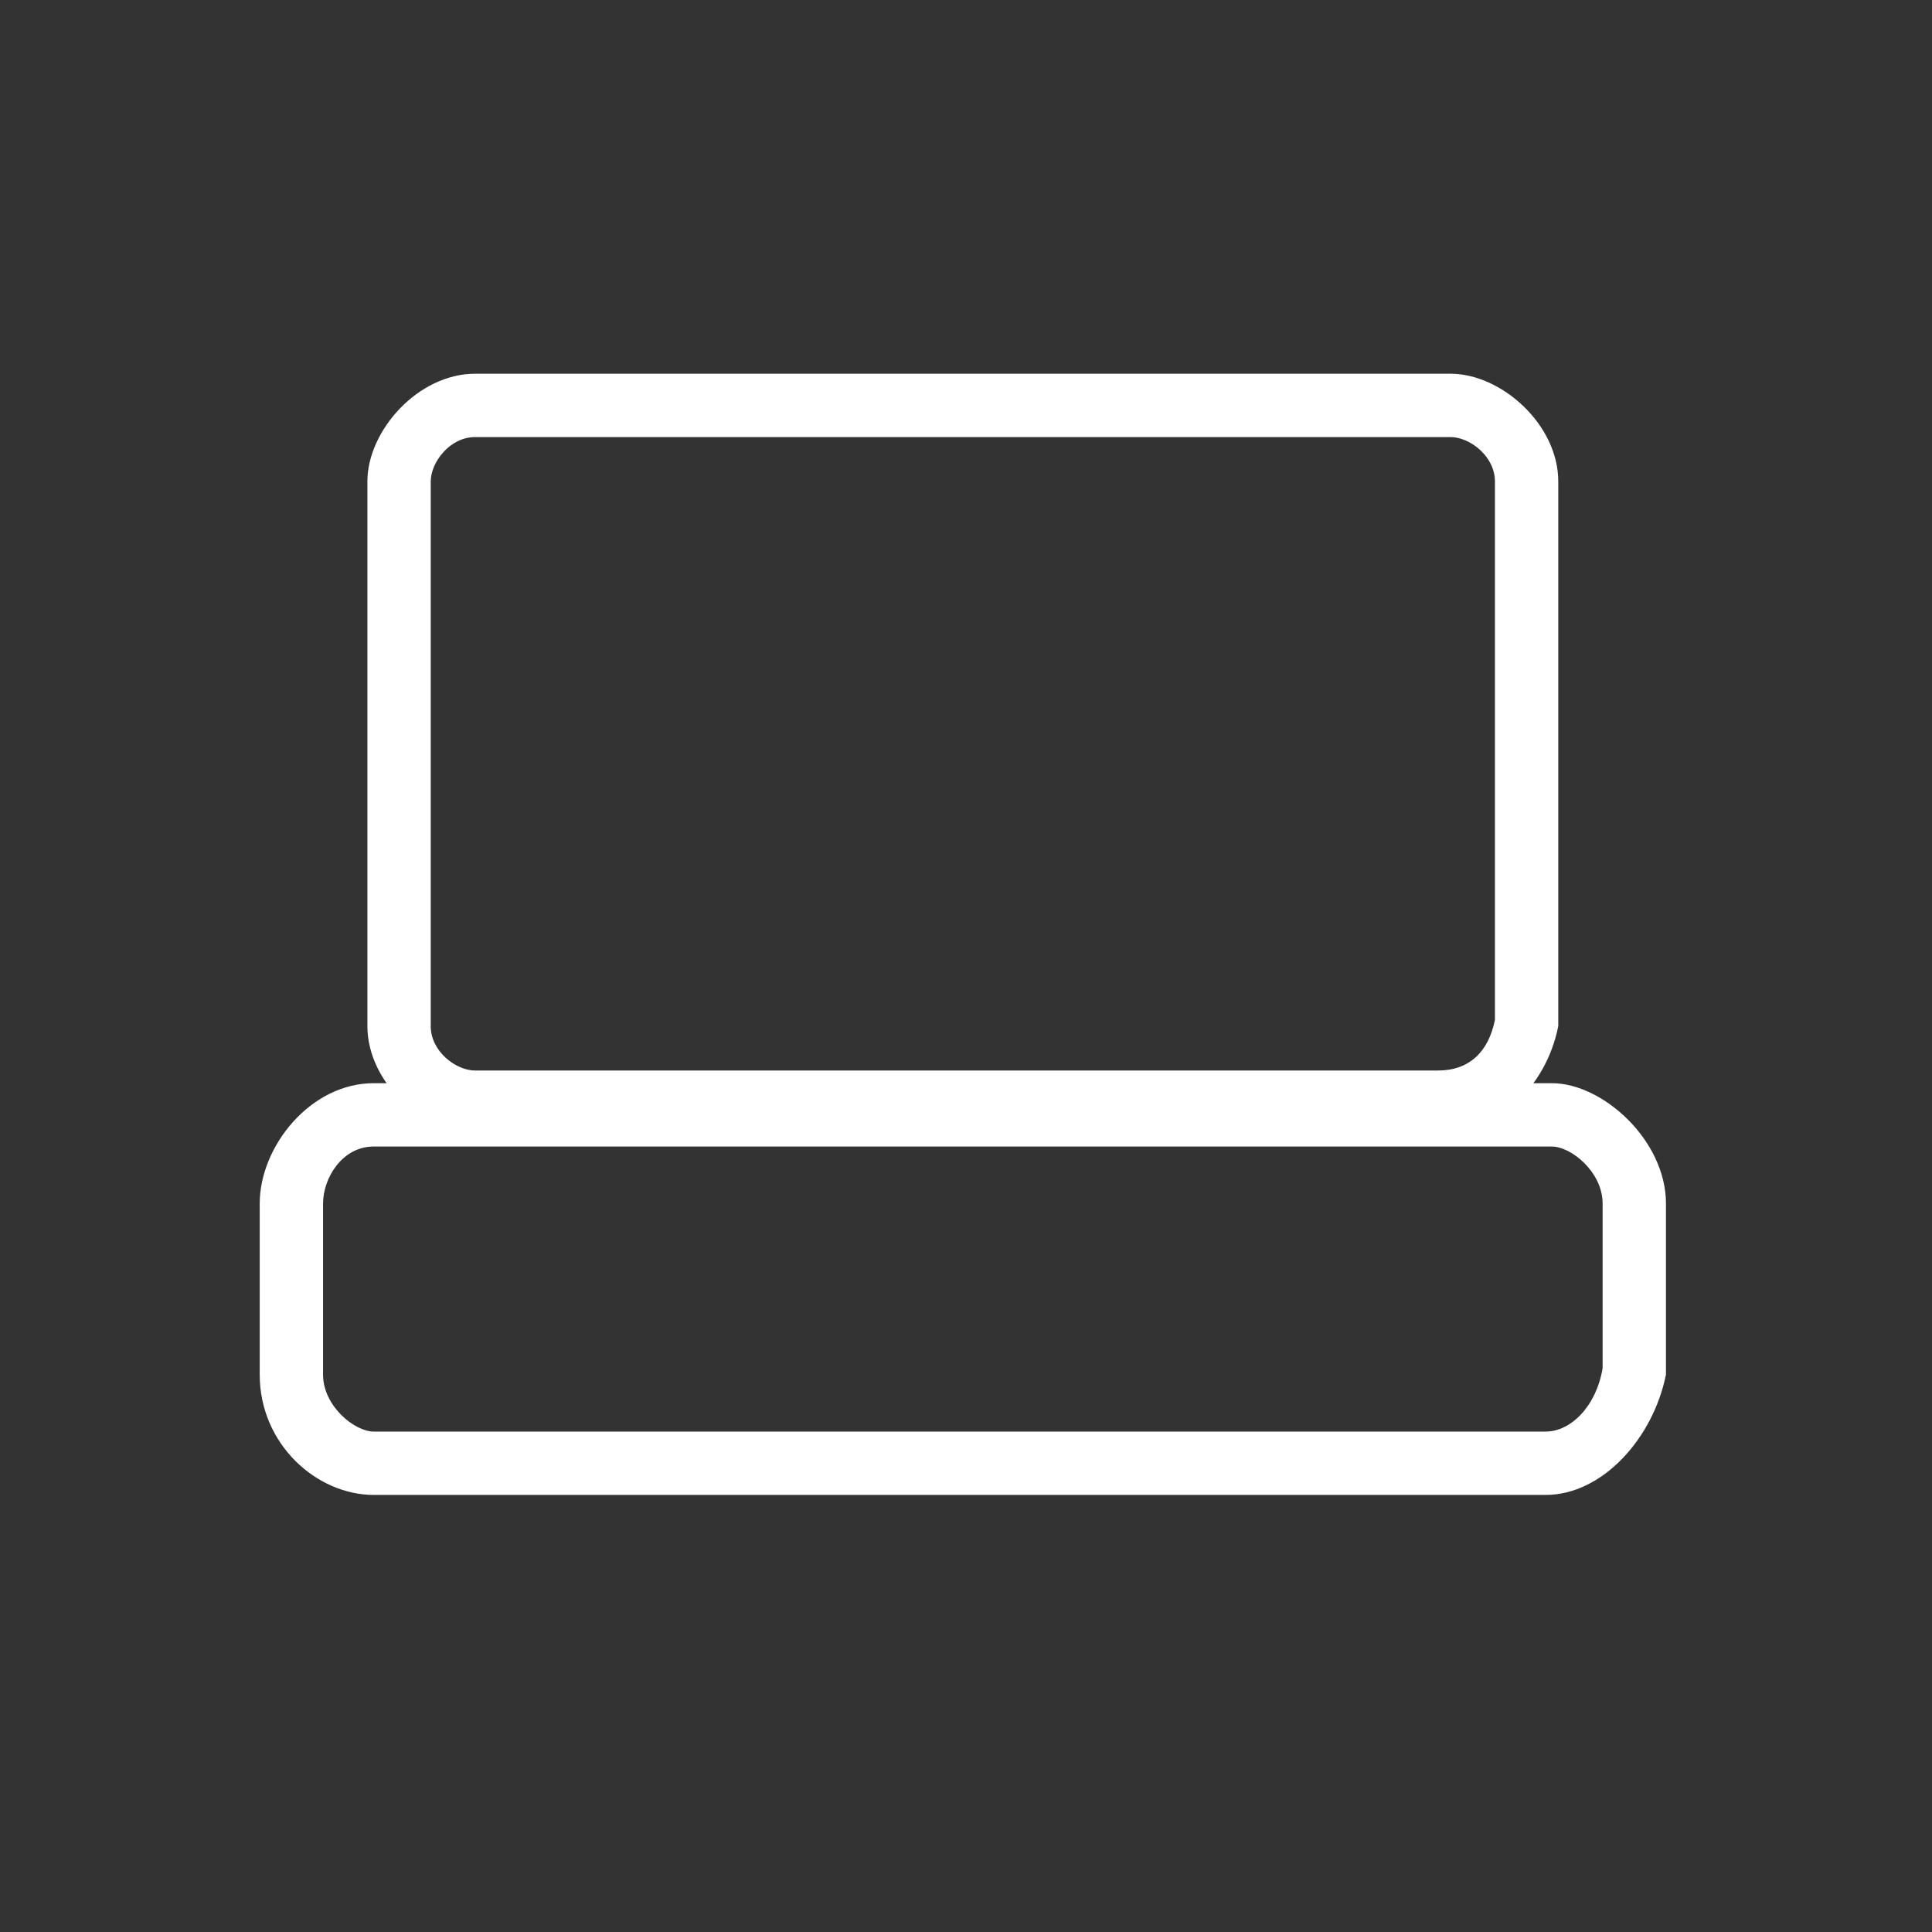
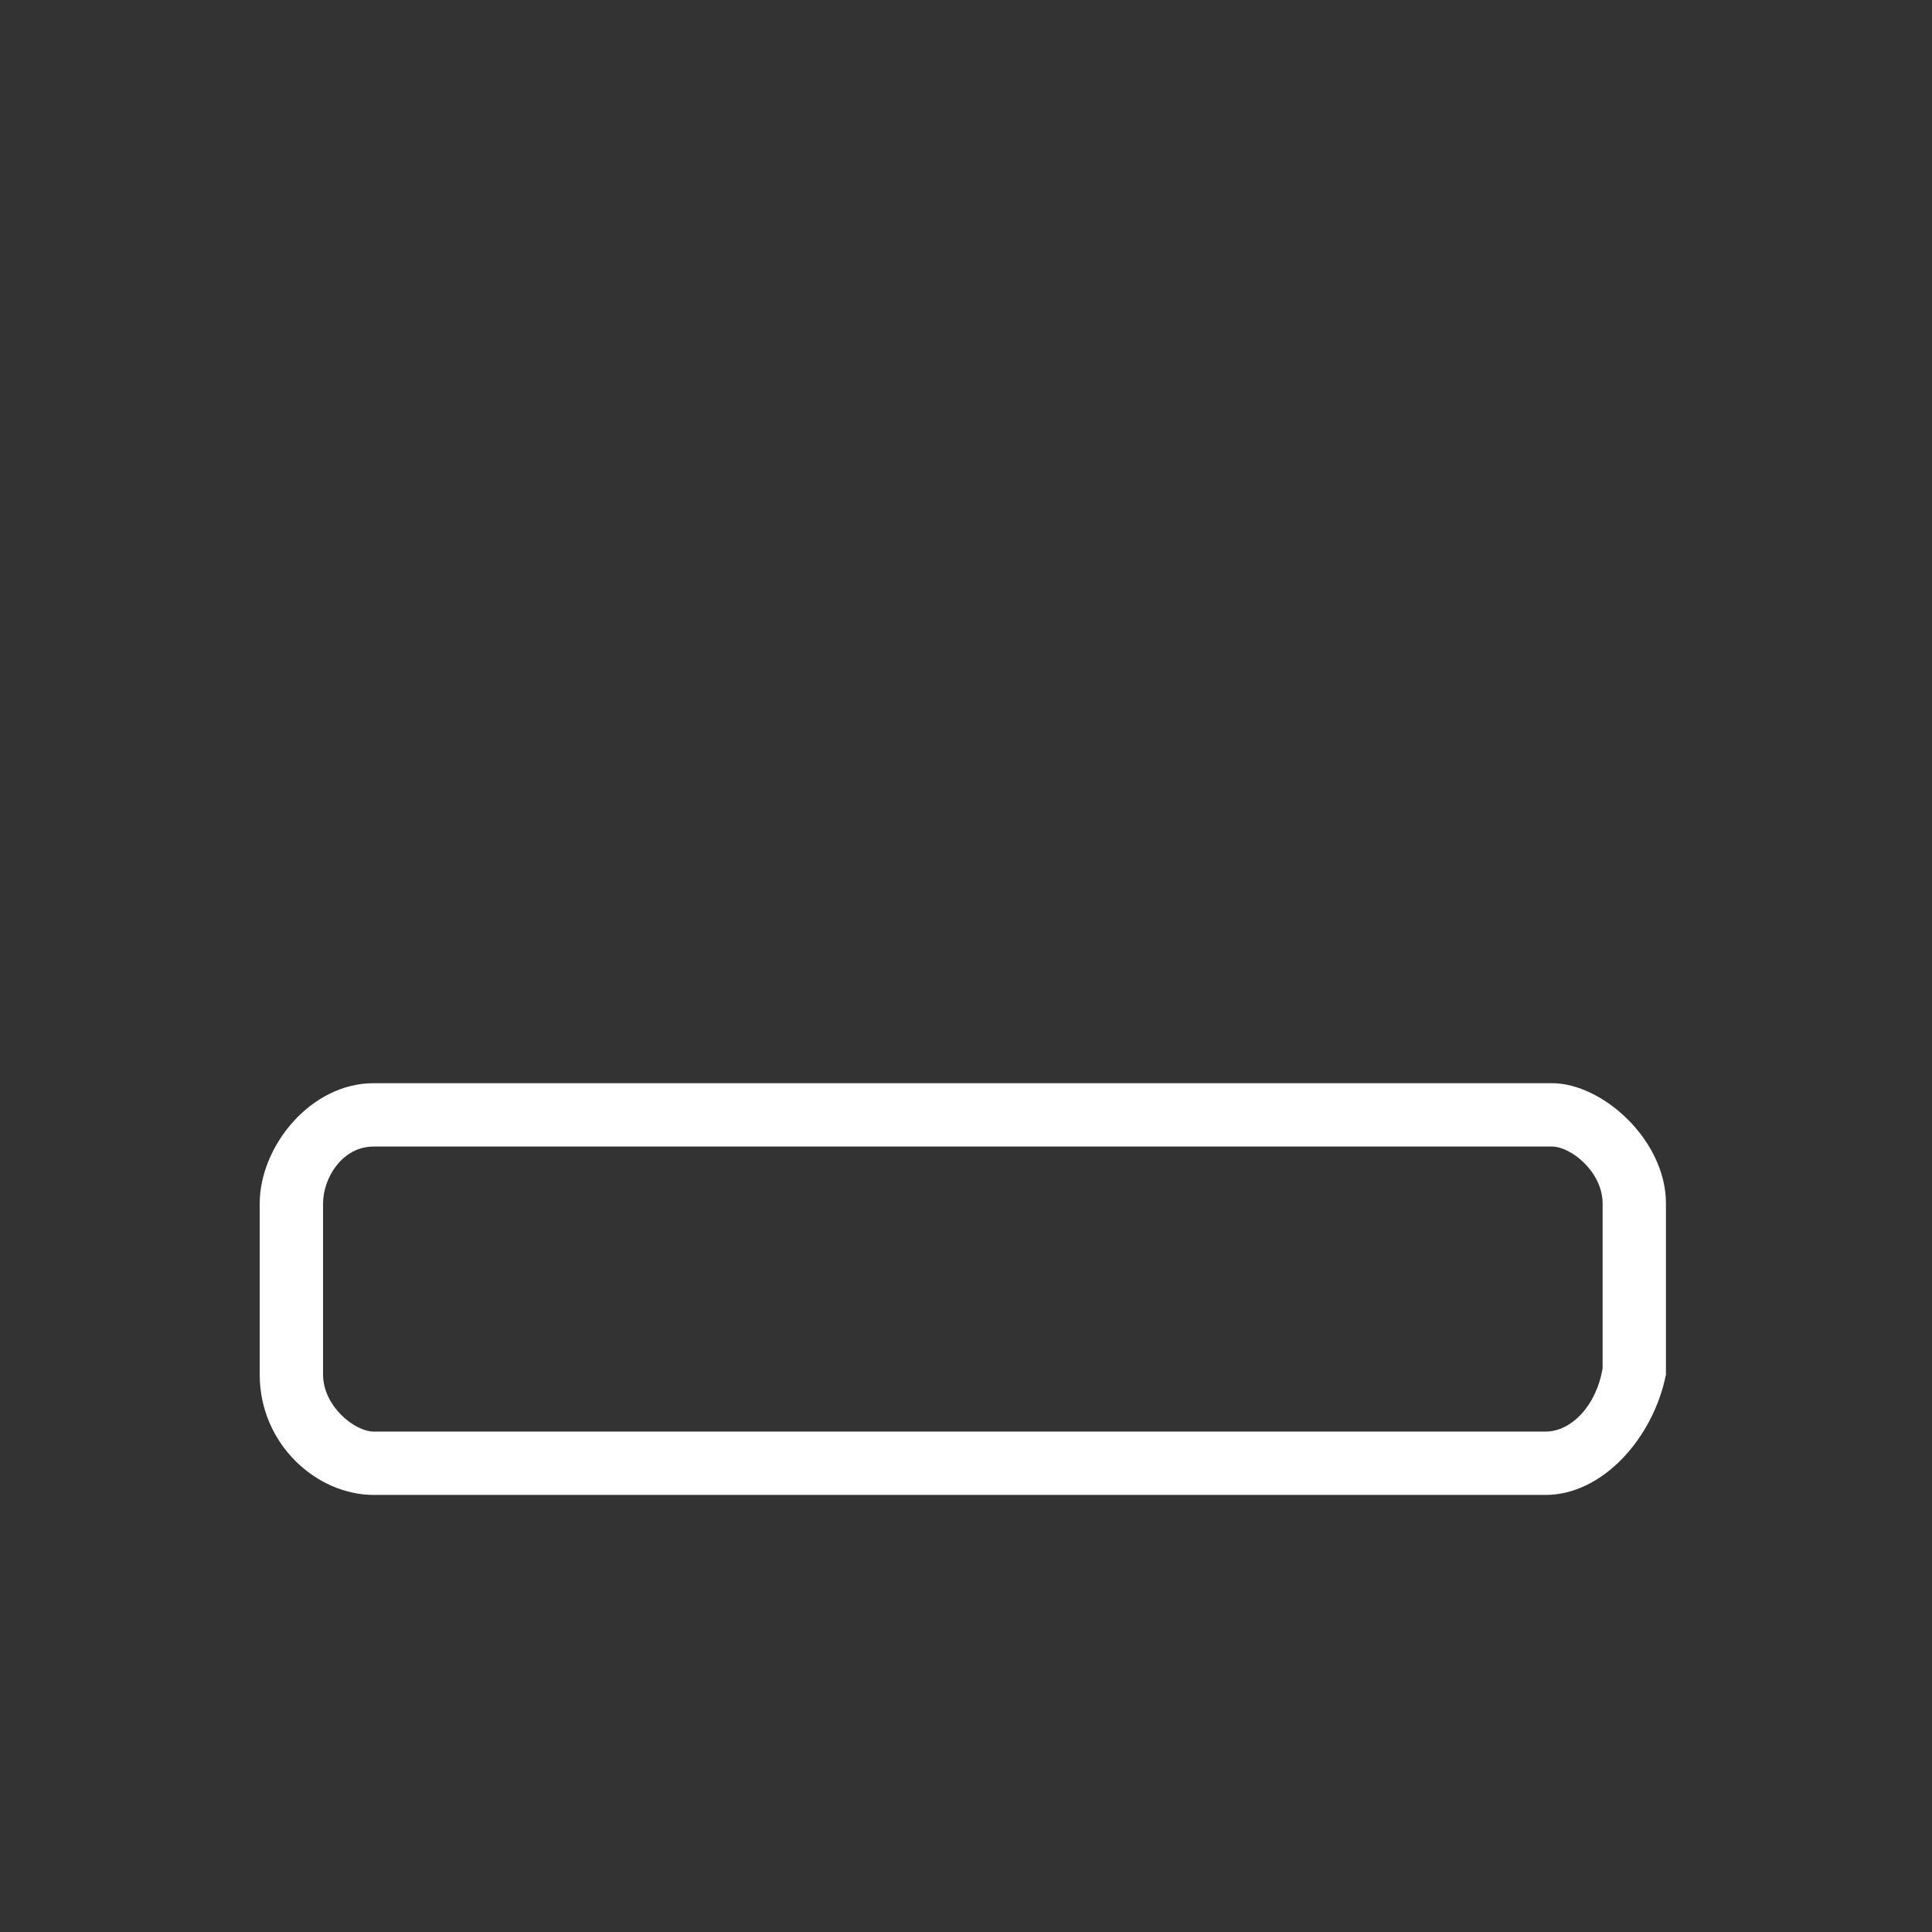
<svg xmlns="http://www.w3.org/2000/svg" version="1.1" id="Layer_1" x="0px" y="0px" viewBox="0 0 30.5 30.5" style="enable-background:new 0 0 30.5 30.5;" xml:space="preserve">
  <rect x="0" y="0" width="30.5" height="30.5" fill="#333333" stroke="none" />
  <style type="text/css">
	.st0{fill:#FFFFFF;}
</style>
  <g>
    <g>
      <g>
-         <path class="st0" d="M22.9,6.9c0.3,0,0.7,0.3,0.7,0.7v8.5c-0.1,0.5-0.4,0.8-0.9,0.8H7.5c-0.3,0-0.7-0.3-0.7-0.7V7.6     c0-0.3,0.3-0.7,0.7-0.7H22.9 M22.9,5.9H7.5c-0.9,0-1.7,0.9-1.7,1.7v8.6c0,0.9,0.9,1.7,1.7,1.7h15.2c0.9,0,1.7-0.7,1.9-1.7V7.6     C24.6,6.7,23.7,5.9,22.9,5.9L22.9,5.9z" />
-       </g>
+         </g>
    </g>
    <g>
      <g>
        <path class="st0" d="M24.5,18.1c0.3,0,0.8,0.4,0.8,0.9v2.6c-0.1,0.6-0.5,1-0.9,1H5.9c-0.3,0-0.8-0.4-0.8-0.9v-2.7     c0-0.4,0.3-0.9,0.8-0.9H24.5 M24.5,17.1H5.9c-1,0-1.8,1-1.8,1.9v2.7c0,1.1,0.9,1.9,1.8,1.9h18.5c0.9,0,1.7-0.9,1.9-1.9v-2.7     C26.3,18,25.3,17.1,24.5,17.1L24.5,17.1z" />
      </g>
    </g>
  </g>
</svg>